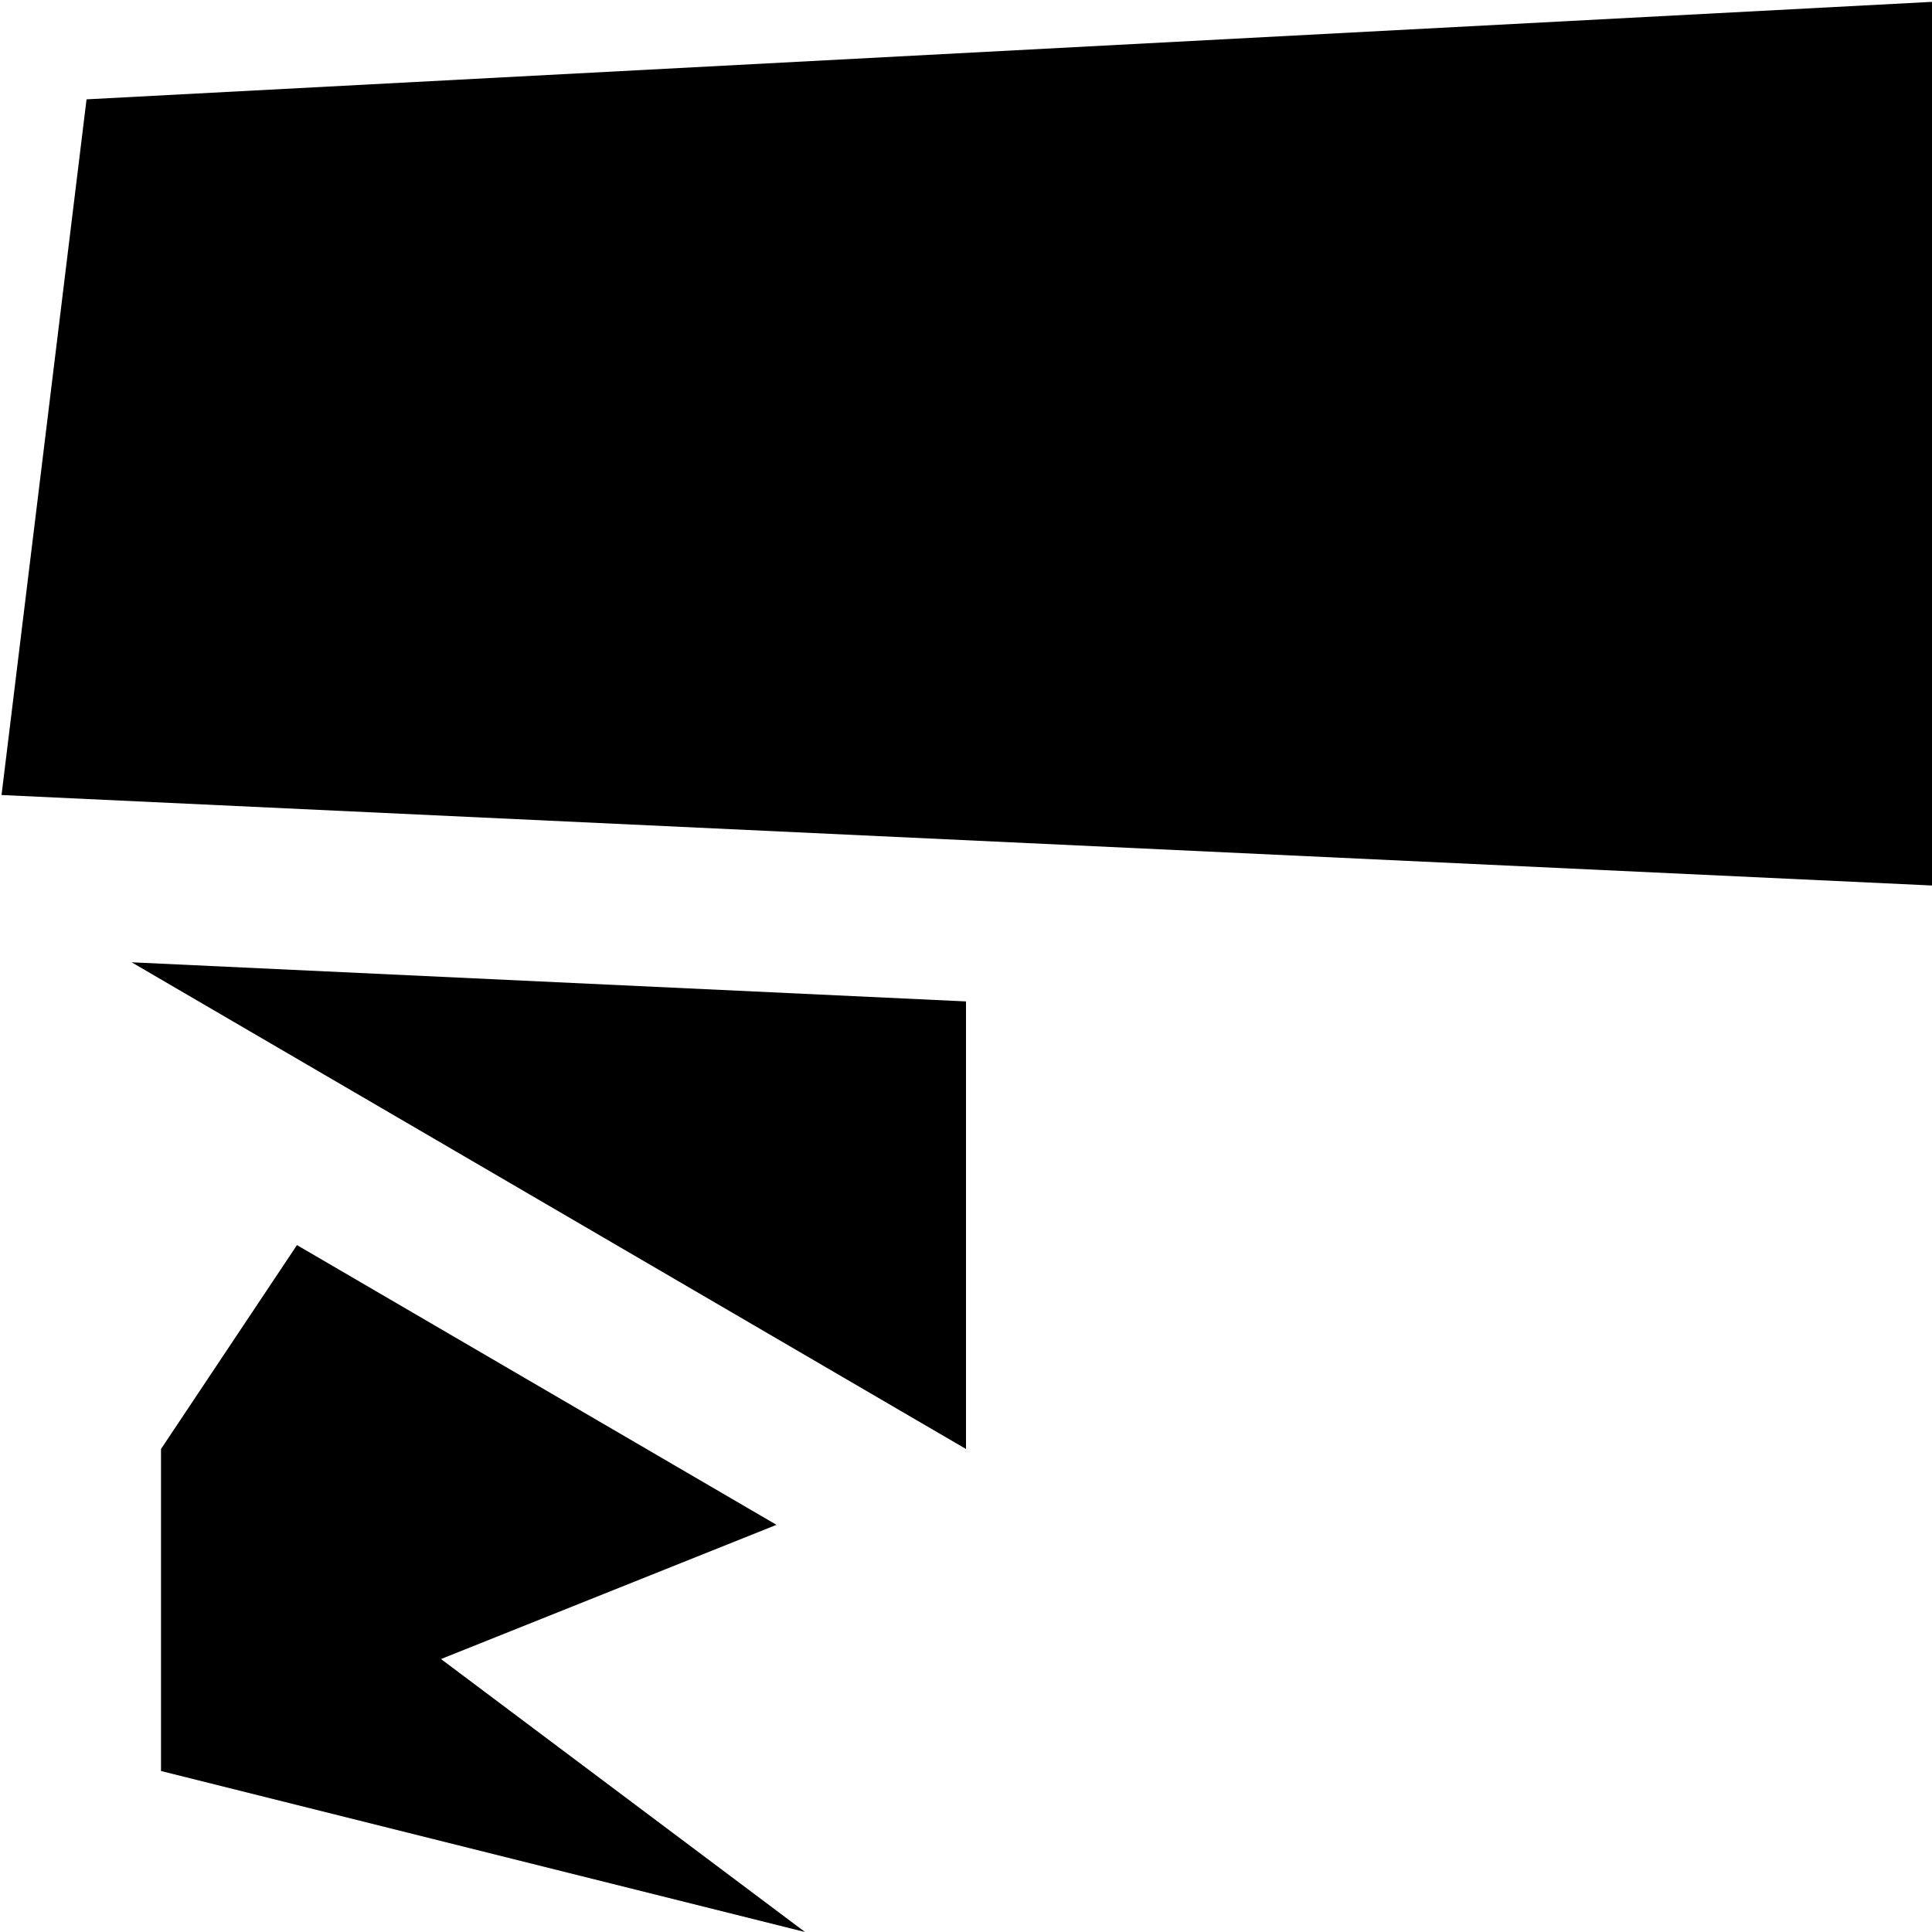
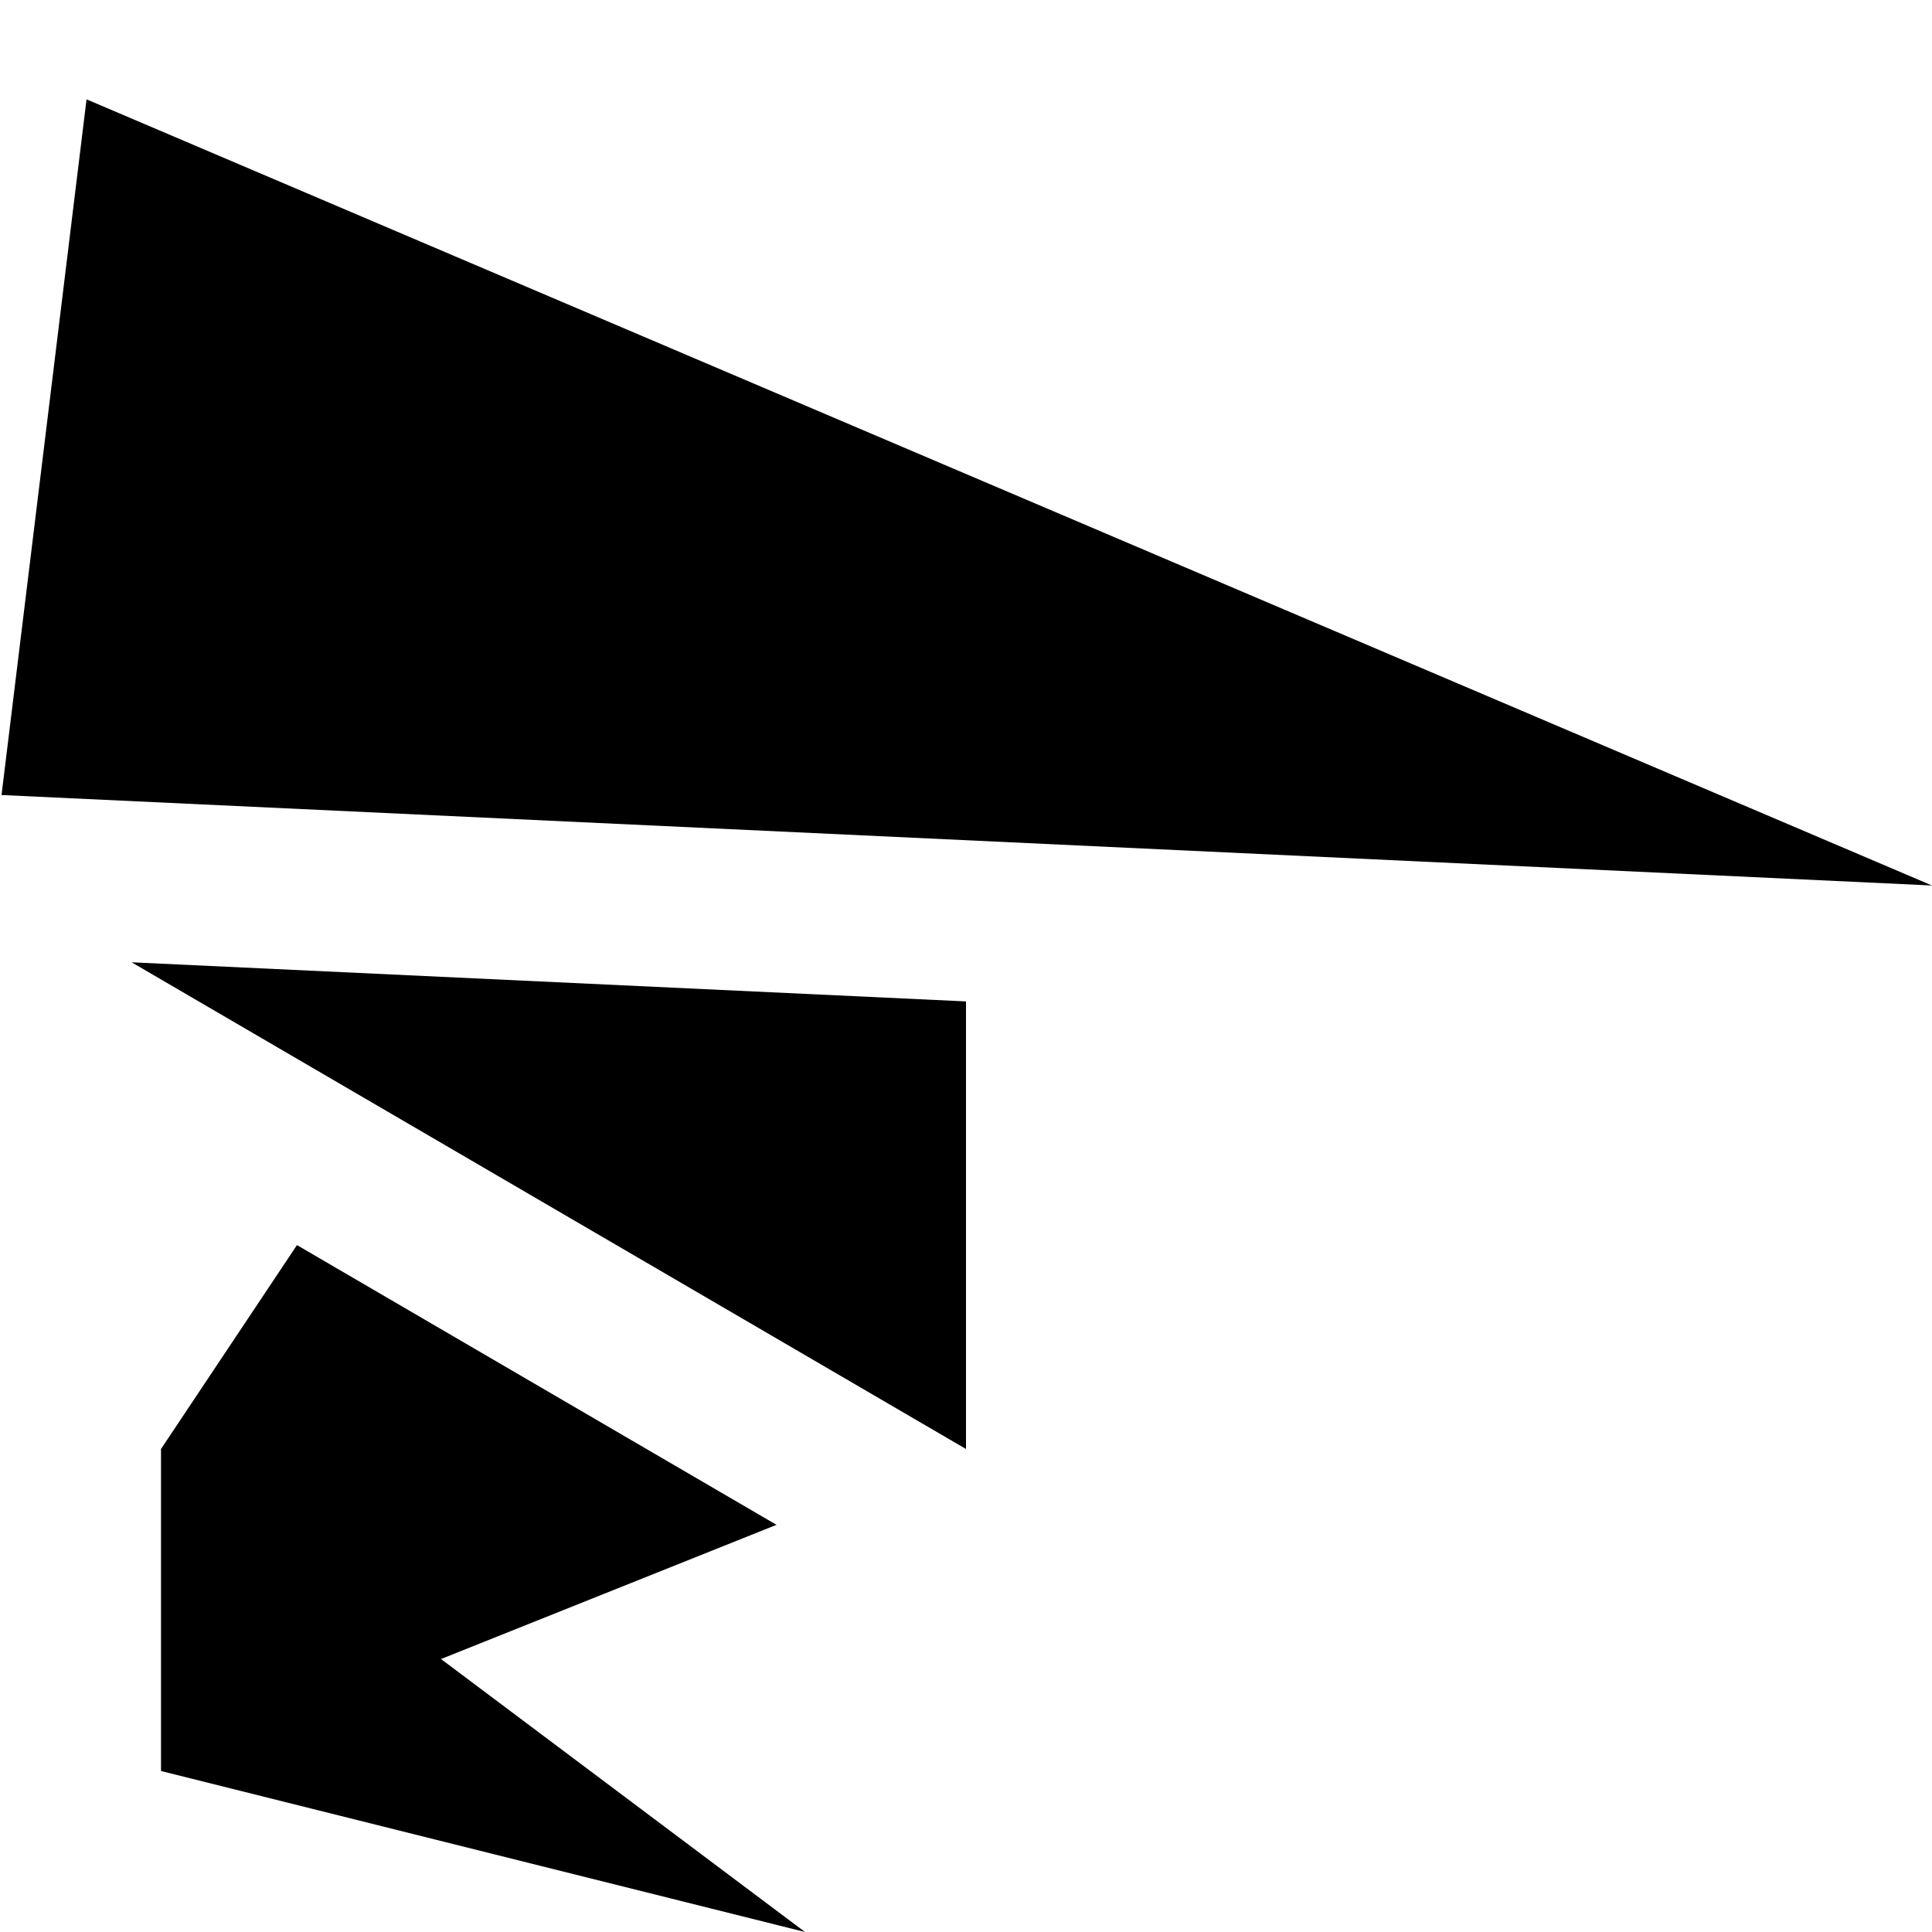
<svg xmlns="http://www.w3.org/2000/svg" id="Layer_1" data-name="Layer 1" viewBox="0 0 24 24">
-   <path d="m5.478,20.609l4.522,3.391-8-2v-4l1.689-2.533,5.957,3.475-4.167,1.667ZM1.075,1.234L.019,9.876l23.981,1.124V.023L1.075,1.234Zm10.925,16.766v-5.56l-10.365-.486,10.365,6.046Z" />
+   <path d="m5.478,20.609l4.522,3.391-8-2v-4l1.689-2.533,5.957,3.475-4.167,1.667ZM1.075,1.234L.019,9.876l23.981,1.124L1.075,1.234Zm10.925,16.766v-5.56l-10.365-.486,10.365,6.046Z" />
</svg>